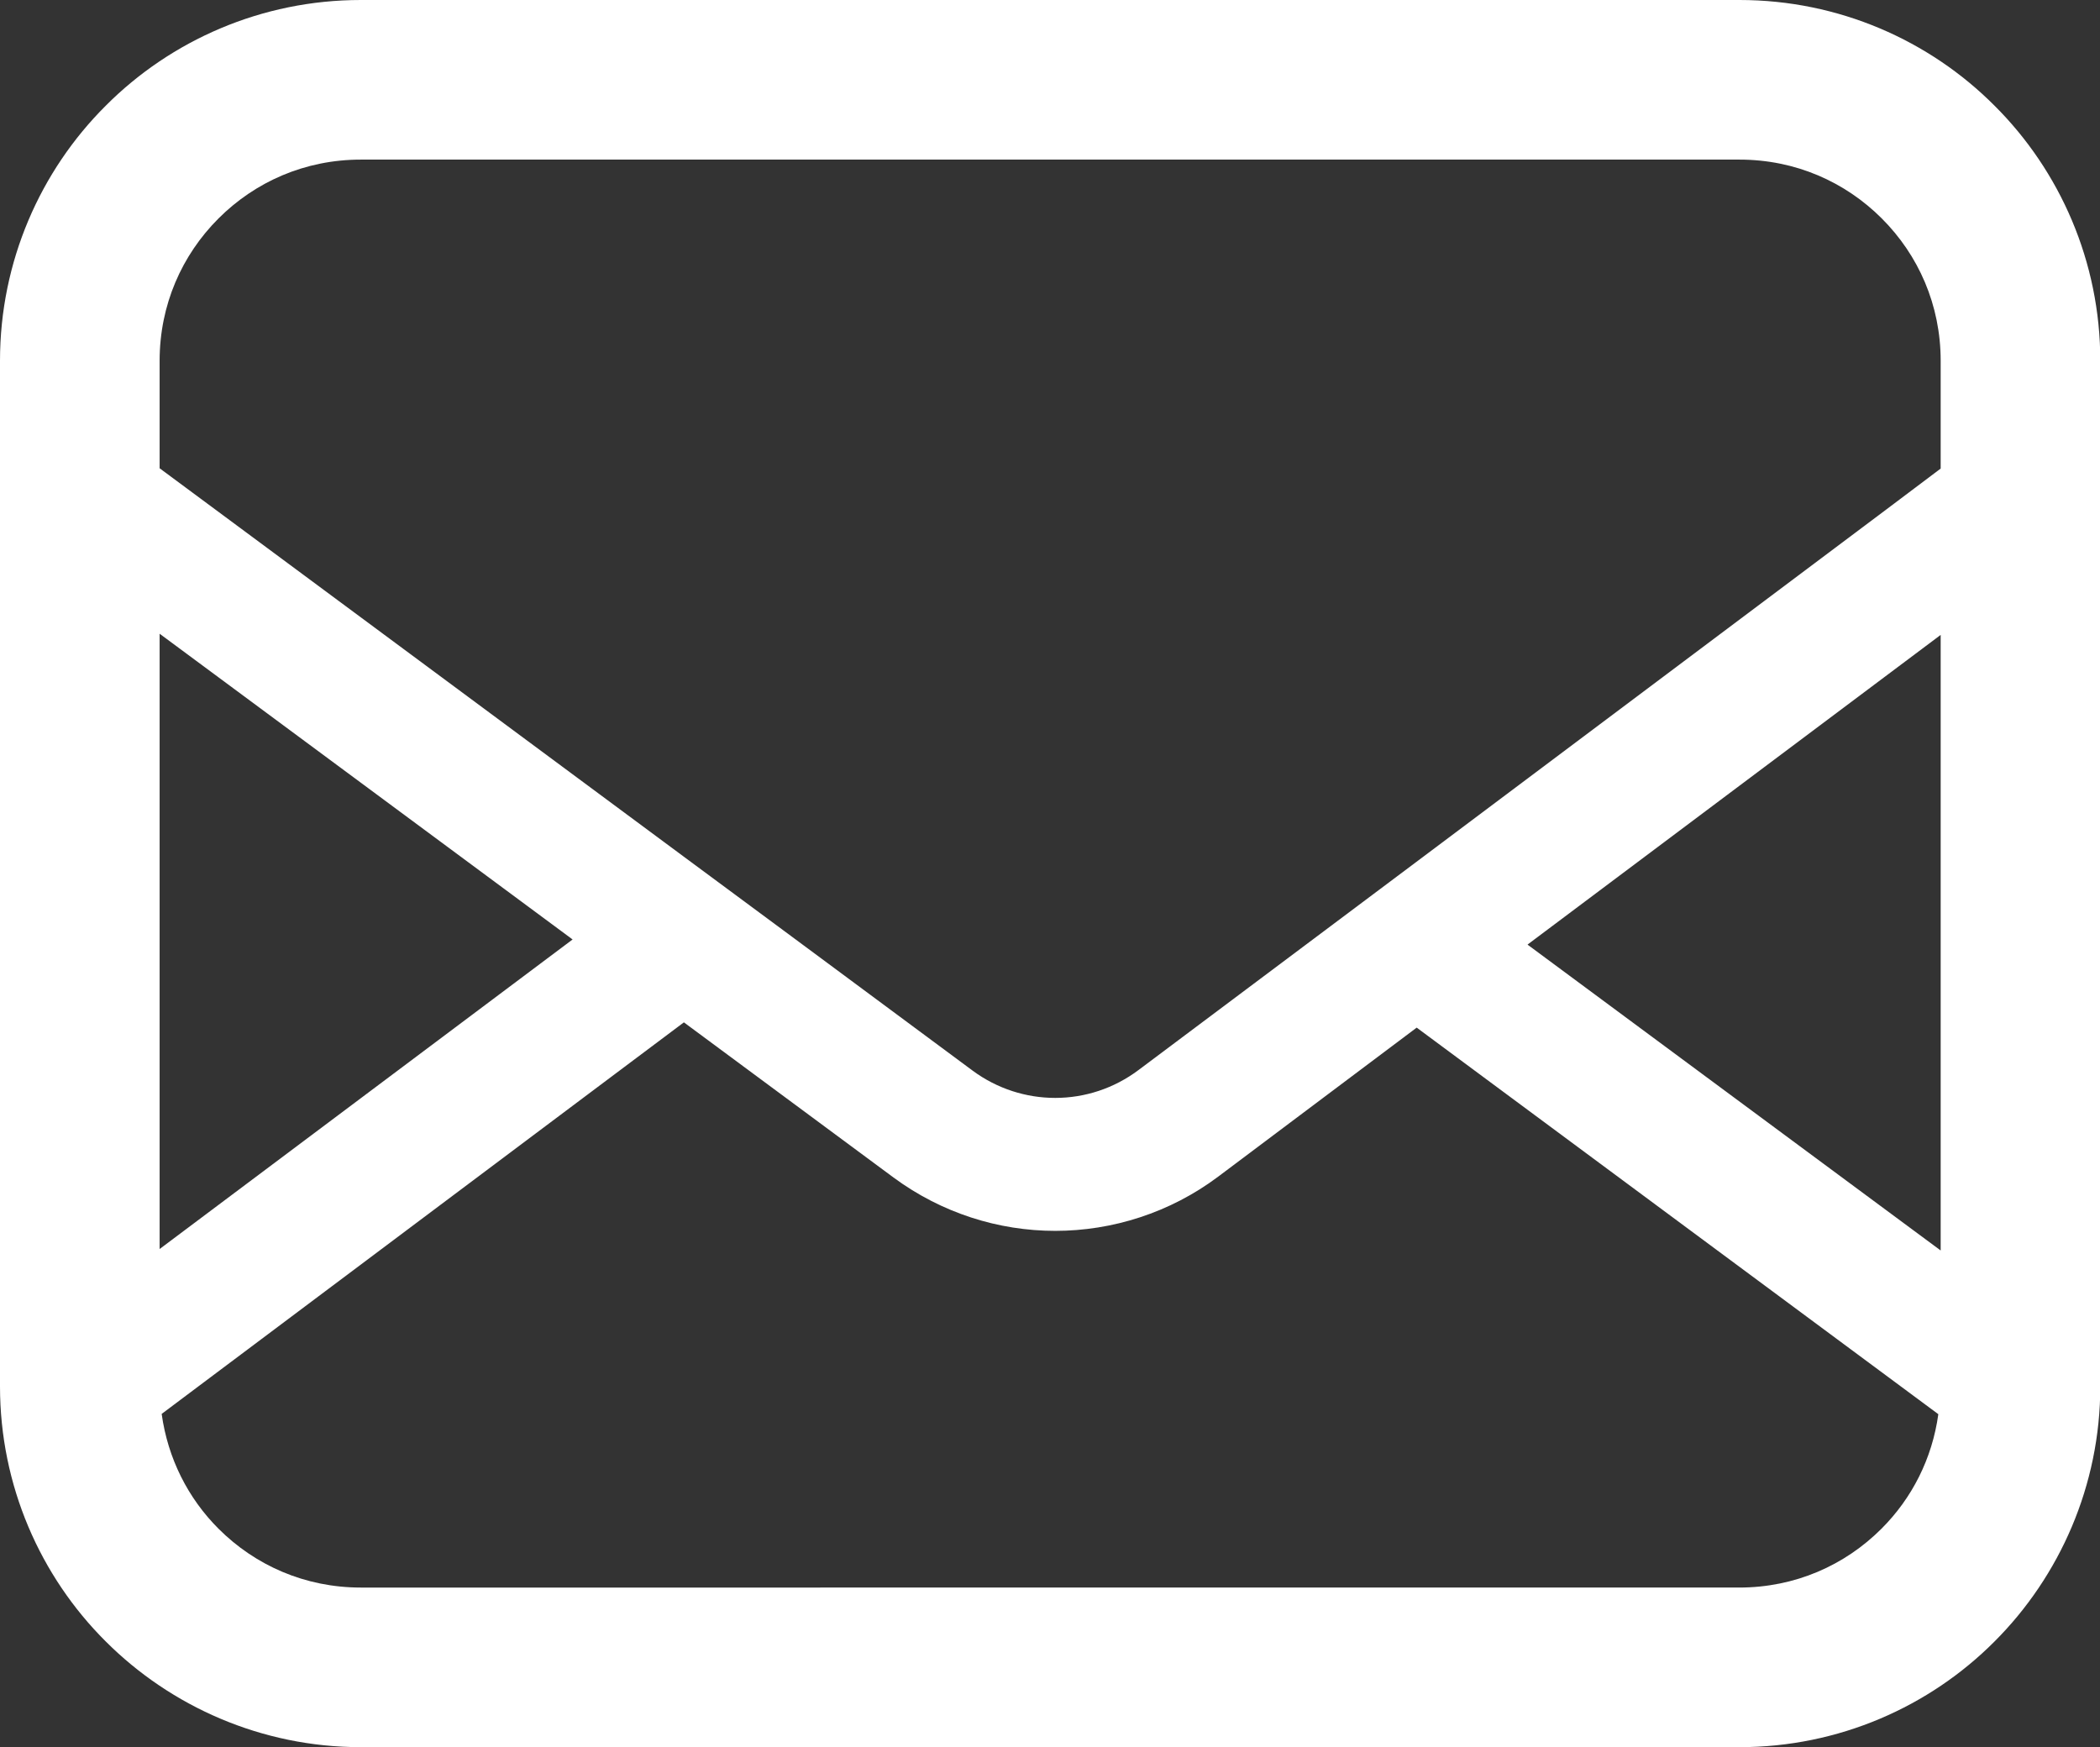
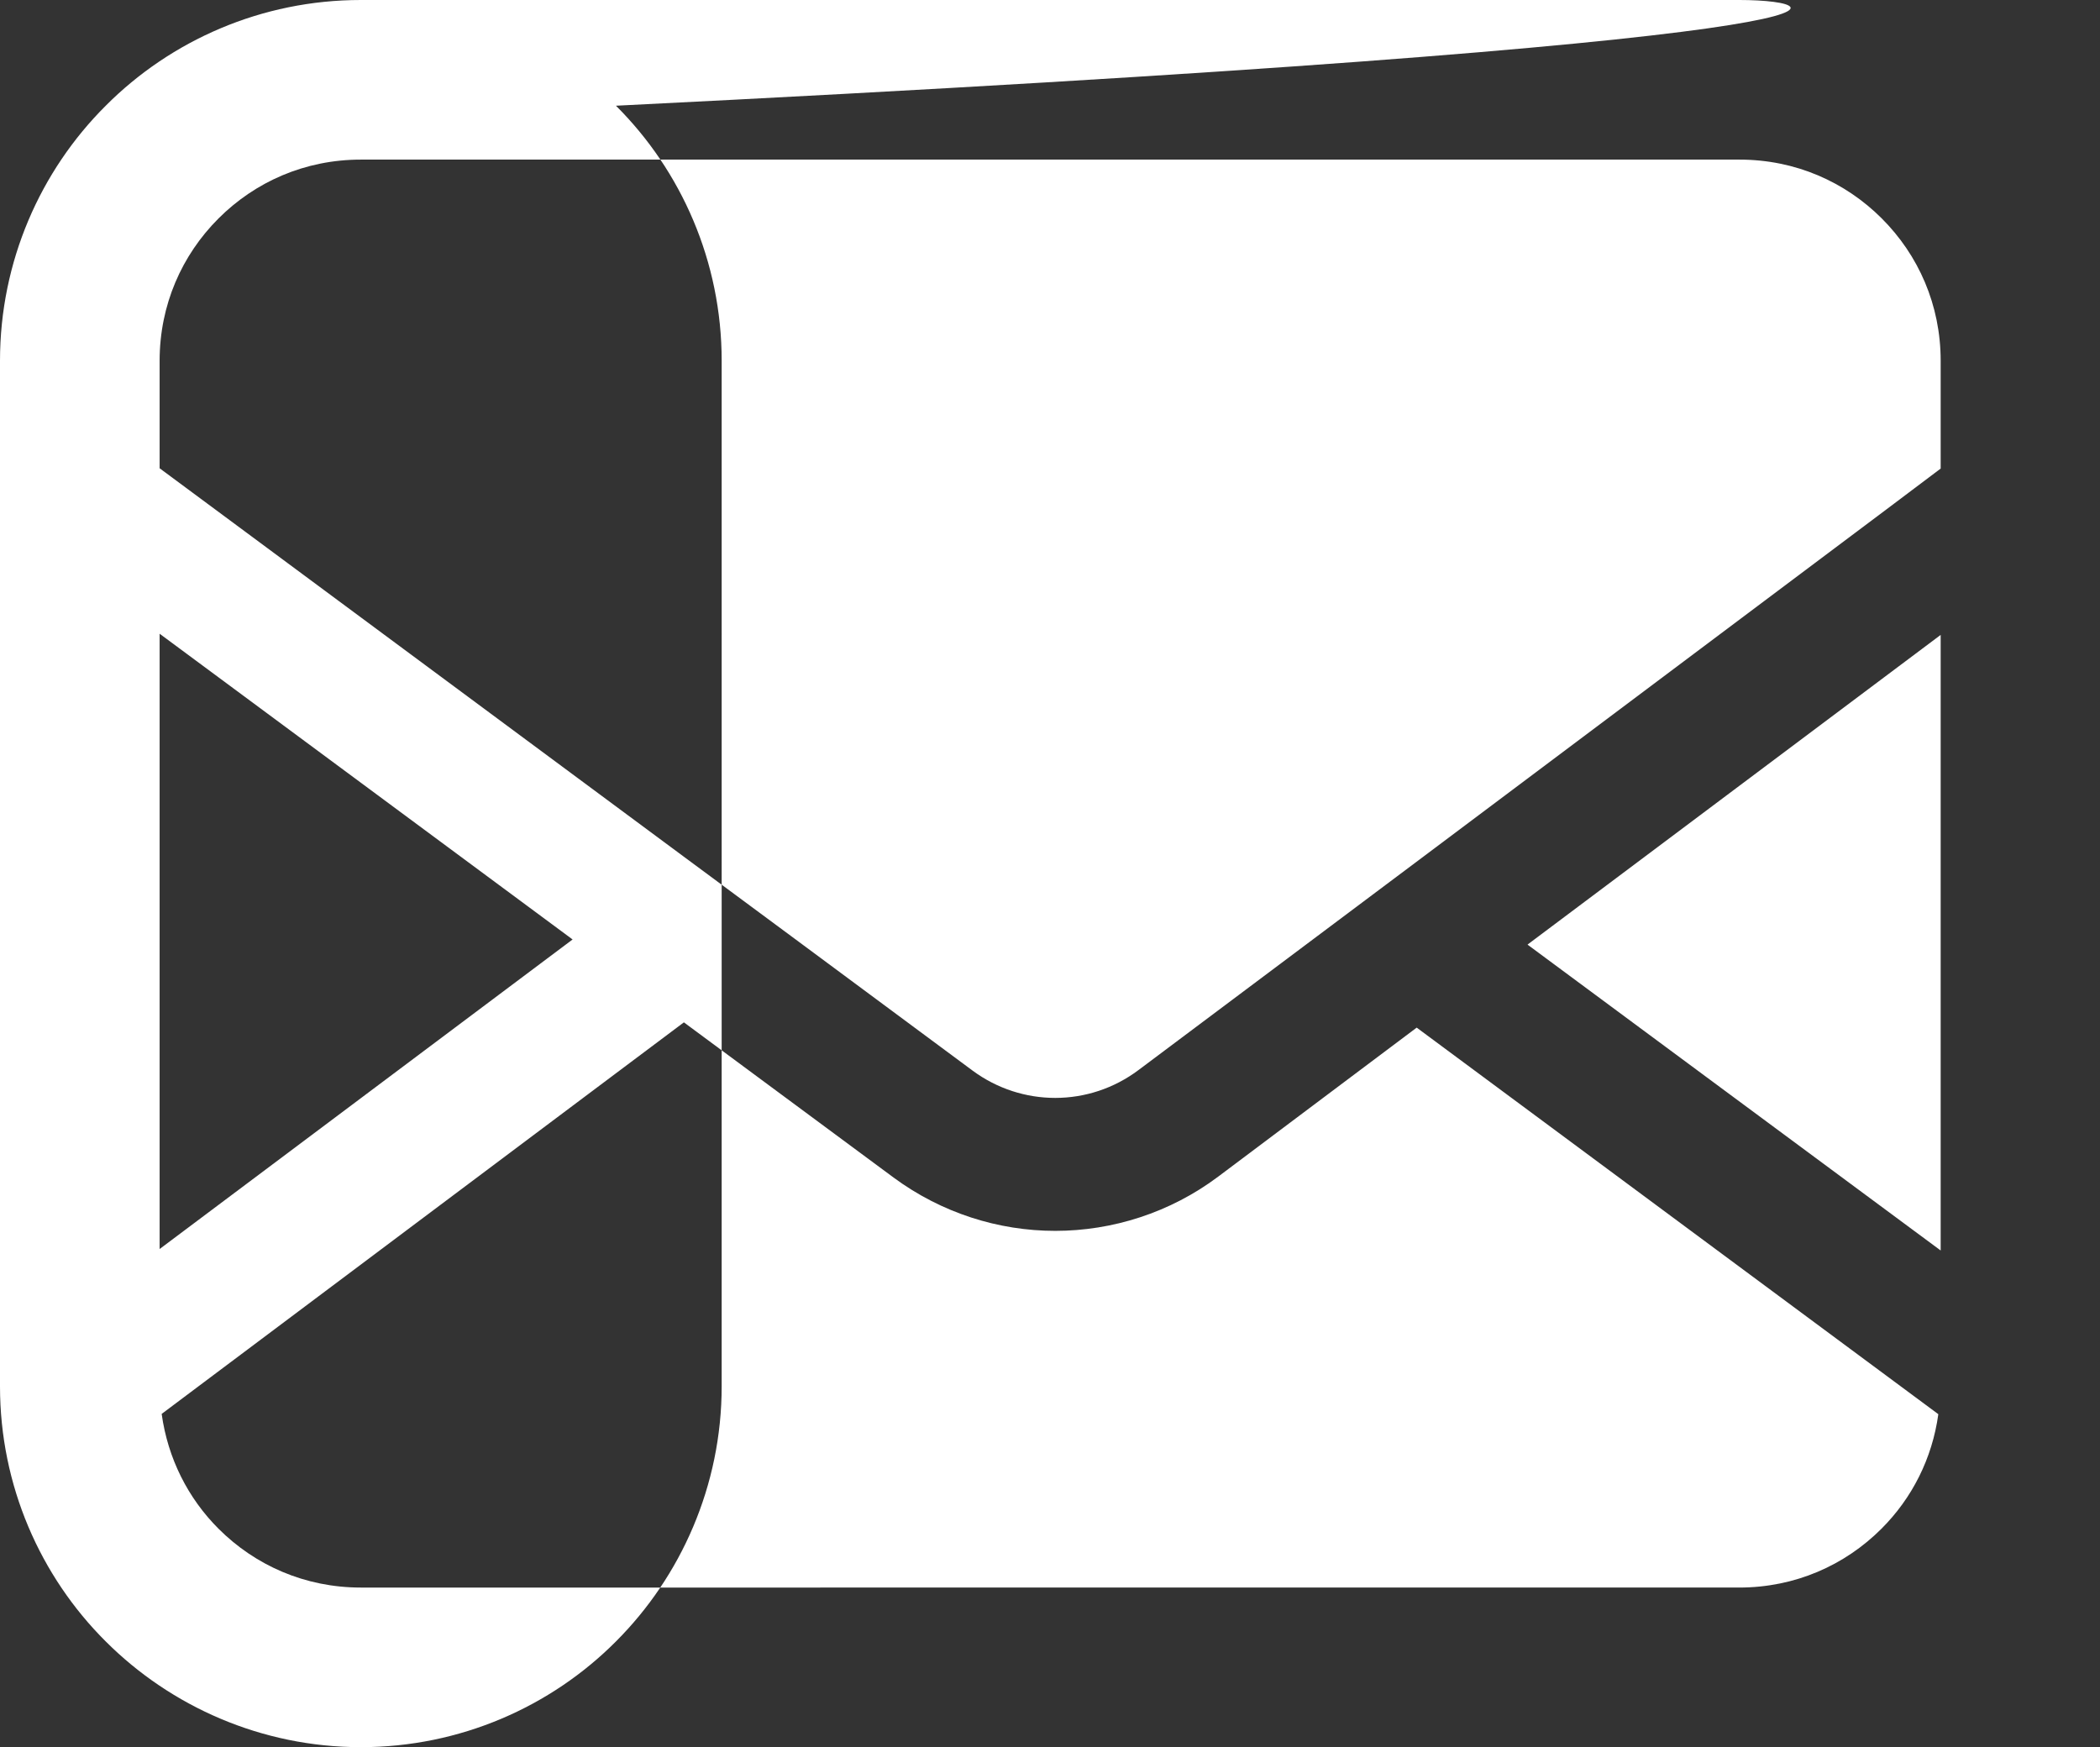
<svg xmlns="http://www.w3.org/2000/svg" id="_レイヤー_2" data-name="レイヤー 2" viewBox="0 0 71.7 59.66">
  <rect x="0" y="0" width="71.7" height="59.66" fill="#333333" stroke="none" />
  <defs>
    <style>
      .cls-1 {
        fill: #fff;
      }
    </style>
  </defs>
  <g id="_レイヤー_1-2" data-name="レイヤー 1">
-     <path class="cls-1" d="M12.32,59.66h47.07c3.39,0,6.49-1.38,8.71-3.61,2.22-2.22,3.61-5.32,3.61-8.71V12.32c0-3.39-1.38-6.49-3.61-8.71C65.88,1.38,62.78,0,59.39,0H12.32c-3.39,0-6.49,1.38-8.71,3.61C1.38,5.83,0,8.93,0,12.32v35.02c0,3.39,1.38,6.49,3.61,8.71,2.22,2.22,5.32,3.61,8.71,3.61ZM52.16,32.25l14.1-10.57v21.02l-14.1-10.44ZM5.45,21.64l14.1,10.44-14.1,10.57v-21.02ZM64.24,52.2c-1.25,1.25-2.95,2.01-4.86,2.01H12.32c-1.91,0-3.61-.76-4.86-2.01-1.04-1.04-1.73-2.4-1.94-3.92l17.83-13.37,7.16,5.3c1.64,1.21,3.58,1.82,5.52,1.82,1.95,0,3.92-.62,5.56-1.85l6.78-5.09,17.81,13.2c-.21,1.52-.9,2.87-1.94,3.91ZM5.45,12.32c0-1.91.76-3.61,2.01-4.86,1.25-1.25,2.95-2.01,4.86-2.01h47.07c1.91,0,3.61.76,4.86,2.01,1.25,1.25,2.01,2.95,2.01,4.86v3.68l-1.86,1.4-16.04,12.03-3.79,2.84-5.7,4.27c-.84.63-1.84.95-2.84.95-.99,0-1.98-.31-2.82-.93l-6.07-4.5-3.81-2.82-15.99-11.85-1.89-1.4v-3.68Z" />
+     <path class="cls-1" d="M12.32,59.66c3.39,0,6.49-1.38,8.71-3.61,2.22-2.22,3.61-5.32,3.61-8.71V12.32c0-3.39-1.38-6.49-3.61-8.71C65.88,1.38,62.78,0,59.39,0H12.32c-3.39,0-6.49,1.38-8.71,3.61C1.38,5.83,0,8.93,0,12.32v35.02c0,3.39,1.38,6.49,3.61,8.71,2.22,2.22,5.32,3.61,8.71,3.61ZM52.16,32.25l14.1-10.57v21.02l-14.1-10.44ZM5.45,21.64l14.1,10.44-14.1,10.57v-21.02ZM64.24,52.2c-1.25,1.25-2.95,2.01-4.86,2.01H12.32c-1.91,0-3.61-.76-4.86-2.01-1.04-1.04-1.73-2.4-1.94-3.92l17.83-13.37,7.16,5.3c1.64,1.21,3.58,1.82,5.52,1.82,1.95,0,3.92-.62,5.56-1.85l6.78-5.09,17.81,13.2c-.21,1.52-.9,2.87-1.94,3.91ZM5.45,12.32c0-1.91.76-3.61,2.01-4.86,1.25-1.25,2.95-2.01,4.86-2.01h47.07c1.91,0,3.61.76,4.86,2.01,1.25,1.25,2.01,2.95,2.01,4.86v3.68l-1.86,1.4-16.04,12.03-3.79,2.84-5.7,4.27c-.84.63-1.84.95-2.84.95-.99,0-1.98-.31-2.82-.93l-6.07-4.5-3.81-2.82-15.99-11.85-1.89-1.4v-3.68Z" />
  </g>
</svg>